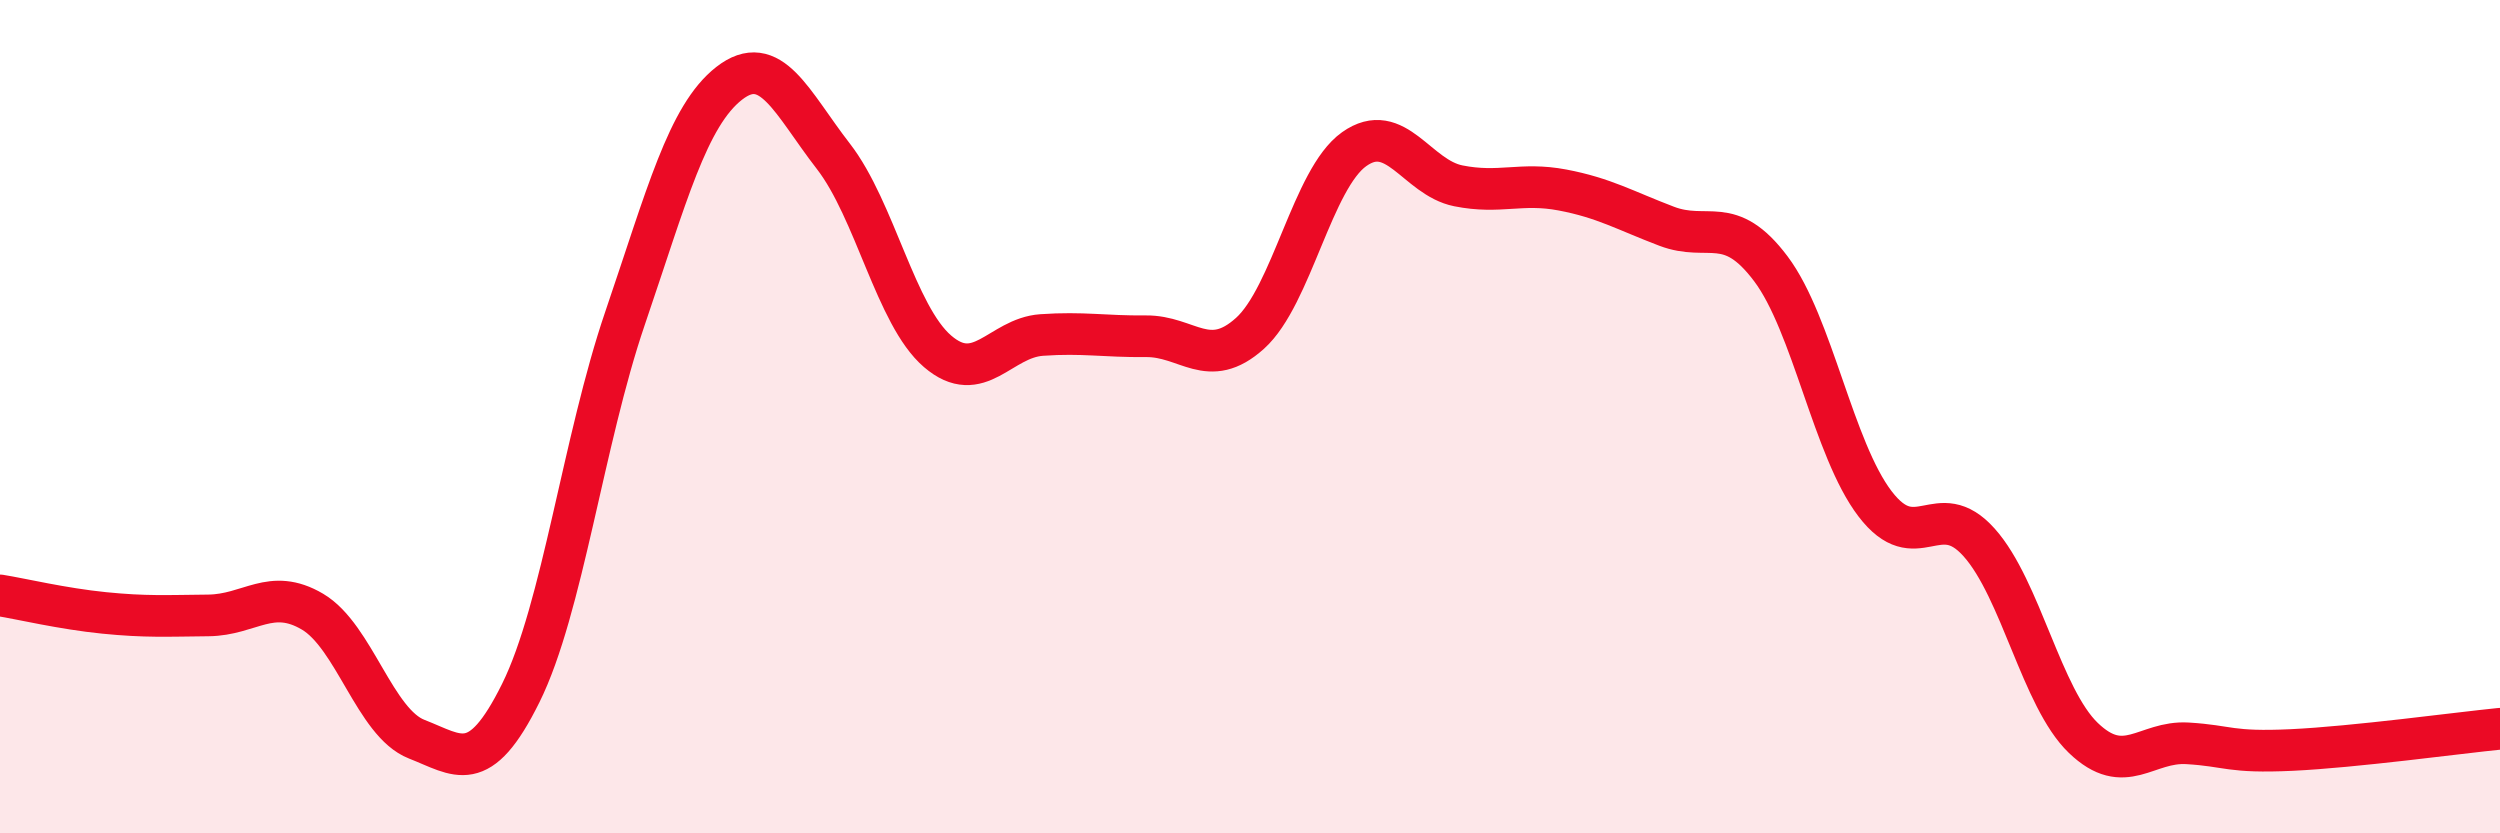
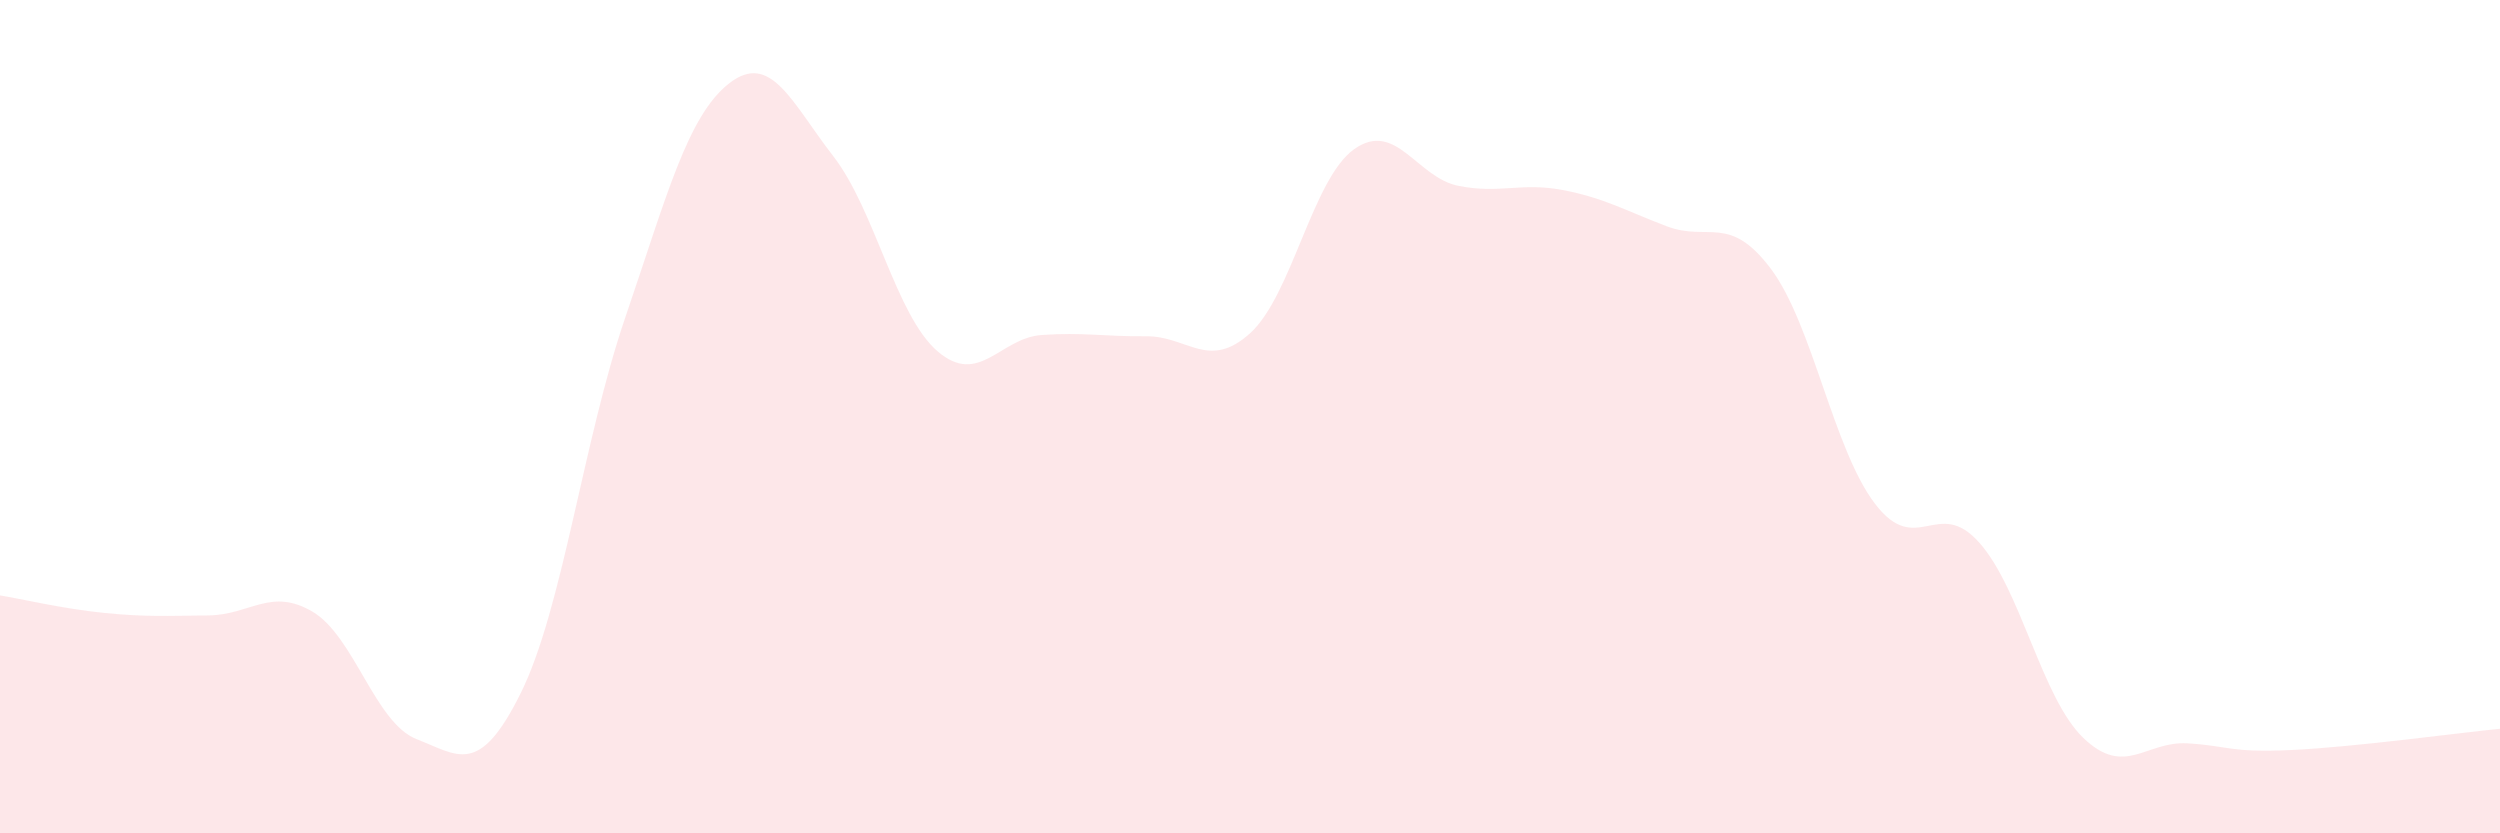
<svg xmlns="http://www.w3.org/2000/svg" width="60" height="20" viewBox="0 0 60 20">
  <path d="M 0,14.29 C 0.5,14.37 1.5,14.61 2.5,14.71 C 3.5,14.81 4,14.78 5,14.77 C 6,14.76 6.5,14.09 7.5,14.68 C 8.5,15.27 9,17.35 10,17.74 C 11,18.13 11.5,18.65 12.5,16.63 C 13.5,14.61 14,10.57 15,7.64 C 16,4.71 16.5,2.78 17.5,2 C 18.5,1.22 19,2.46 20,3.75 C 21,5.04 21.5,7.57 22.5,8.43 C 23.5,9.29 24,8.11 25,8.04 C 26,7.97 26.5,8.08 27.5,8.07 C 28.5,8.06 29,8.9 30,8 C 31,7.1 31.5,4.29 32.5,3.58 C 33.5,2.87 34,4.26 35,4.46 C 36,4.66 36.5,4.37 37.5,4.56 C 38.5,4.75 39,5.05 40,5.43 C 41,5.81 41.5,5.12 42.5,6.45 C 43.5,7.78 44,10.78 45,12.09 C 46,13.4 46.5,11.9 47.5,13.02 C 48.5,14.14 49,16.75 50,17.71 C 51,18.67 51.5,17.78 52.5,17.84 C 53.5,17.9 53.5,18.07 55,18 C 56.5,17.93 59,17.59 60,17.49L60 20L0 20Z" fill="#EB0A25" opacity="0.1" stroke-linecap="round" stroke-linejoin="round" />
-   <path d="M 0,14.29 C 0.5,14.37 1.5,14.61 2.5,14.71 C 3.5,14.81 4,14.78 5,14.77 C 6,14.76 6.5,14.09 7.5,14.68 C 8.5,15.27 9,17.35 10,17.74 C 11,18.13 11.5,18.65 12.5,16.63 C 13.5,14.61 14,10.57 15,7.64 C 16,4.71 16.5,2.78 17.5,2 C 18.5,1.22 19,2.46 20,3.75 C 21,5.04 21.5,7.57 22.5,8.43 C 23.5,9.29 24,8.11 25,8.04 C 26,7.97 26.5,8.08 27.5,8.07 C 28.5,8.06 29,8.9 30,8 C 31,7.1 31.5,4.29 32.5,3.58 C 33.5,2.87 34,4.26 35,4.46 C 36,4.66 36.5,4.37 37.5,4.56 C 38.5,4.75 39,5.05 40,5.43 C 41,5.81 41.5,5.12 42.5,6.45 C 43.5,7.78 44,10.78 45,12.09 C 46,13.4 46.5,11.9 47.5,13.02 C 48.5,14.14 49,16.75 50,17.71 C 51,18.67 51.5,17.78 52.5,17.84 C 53.5,17.9 53.5,18.07 55,18 C 56.5,17.93 59,17.59 60,17.49" stroke="#EB0A25" stroke-width="1" fill="none" stroke-linecap="round" stroke-linejoin="round" />
</svg>